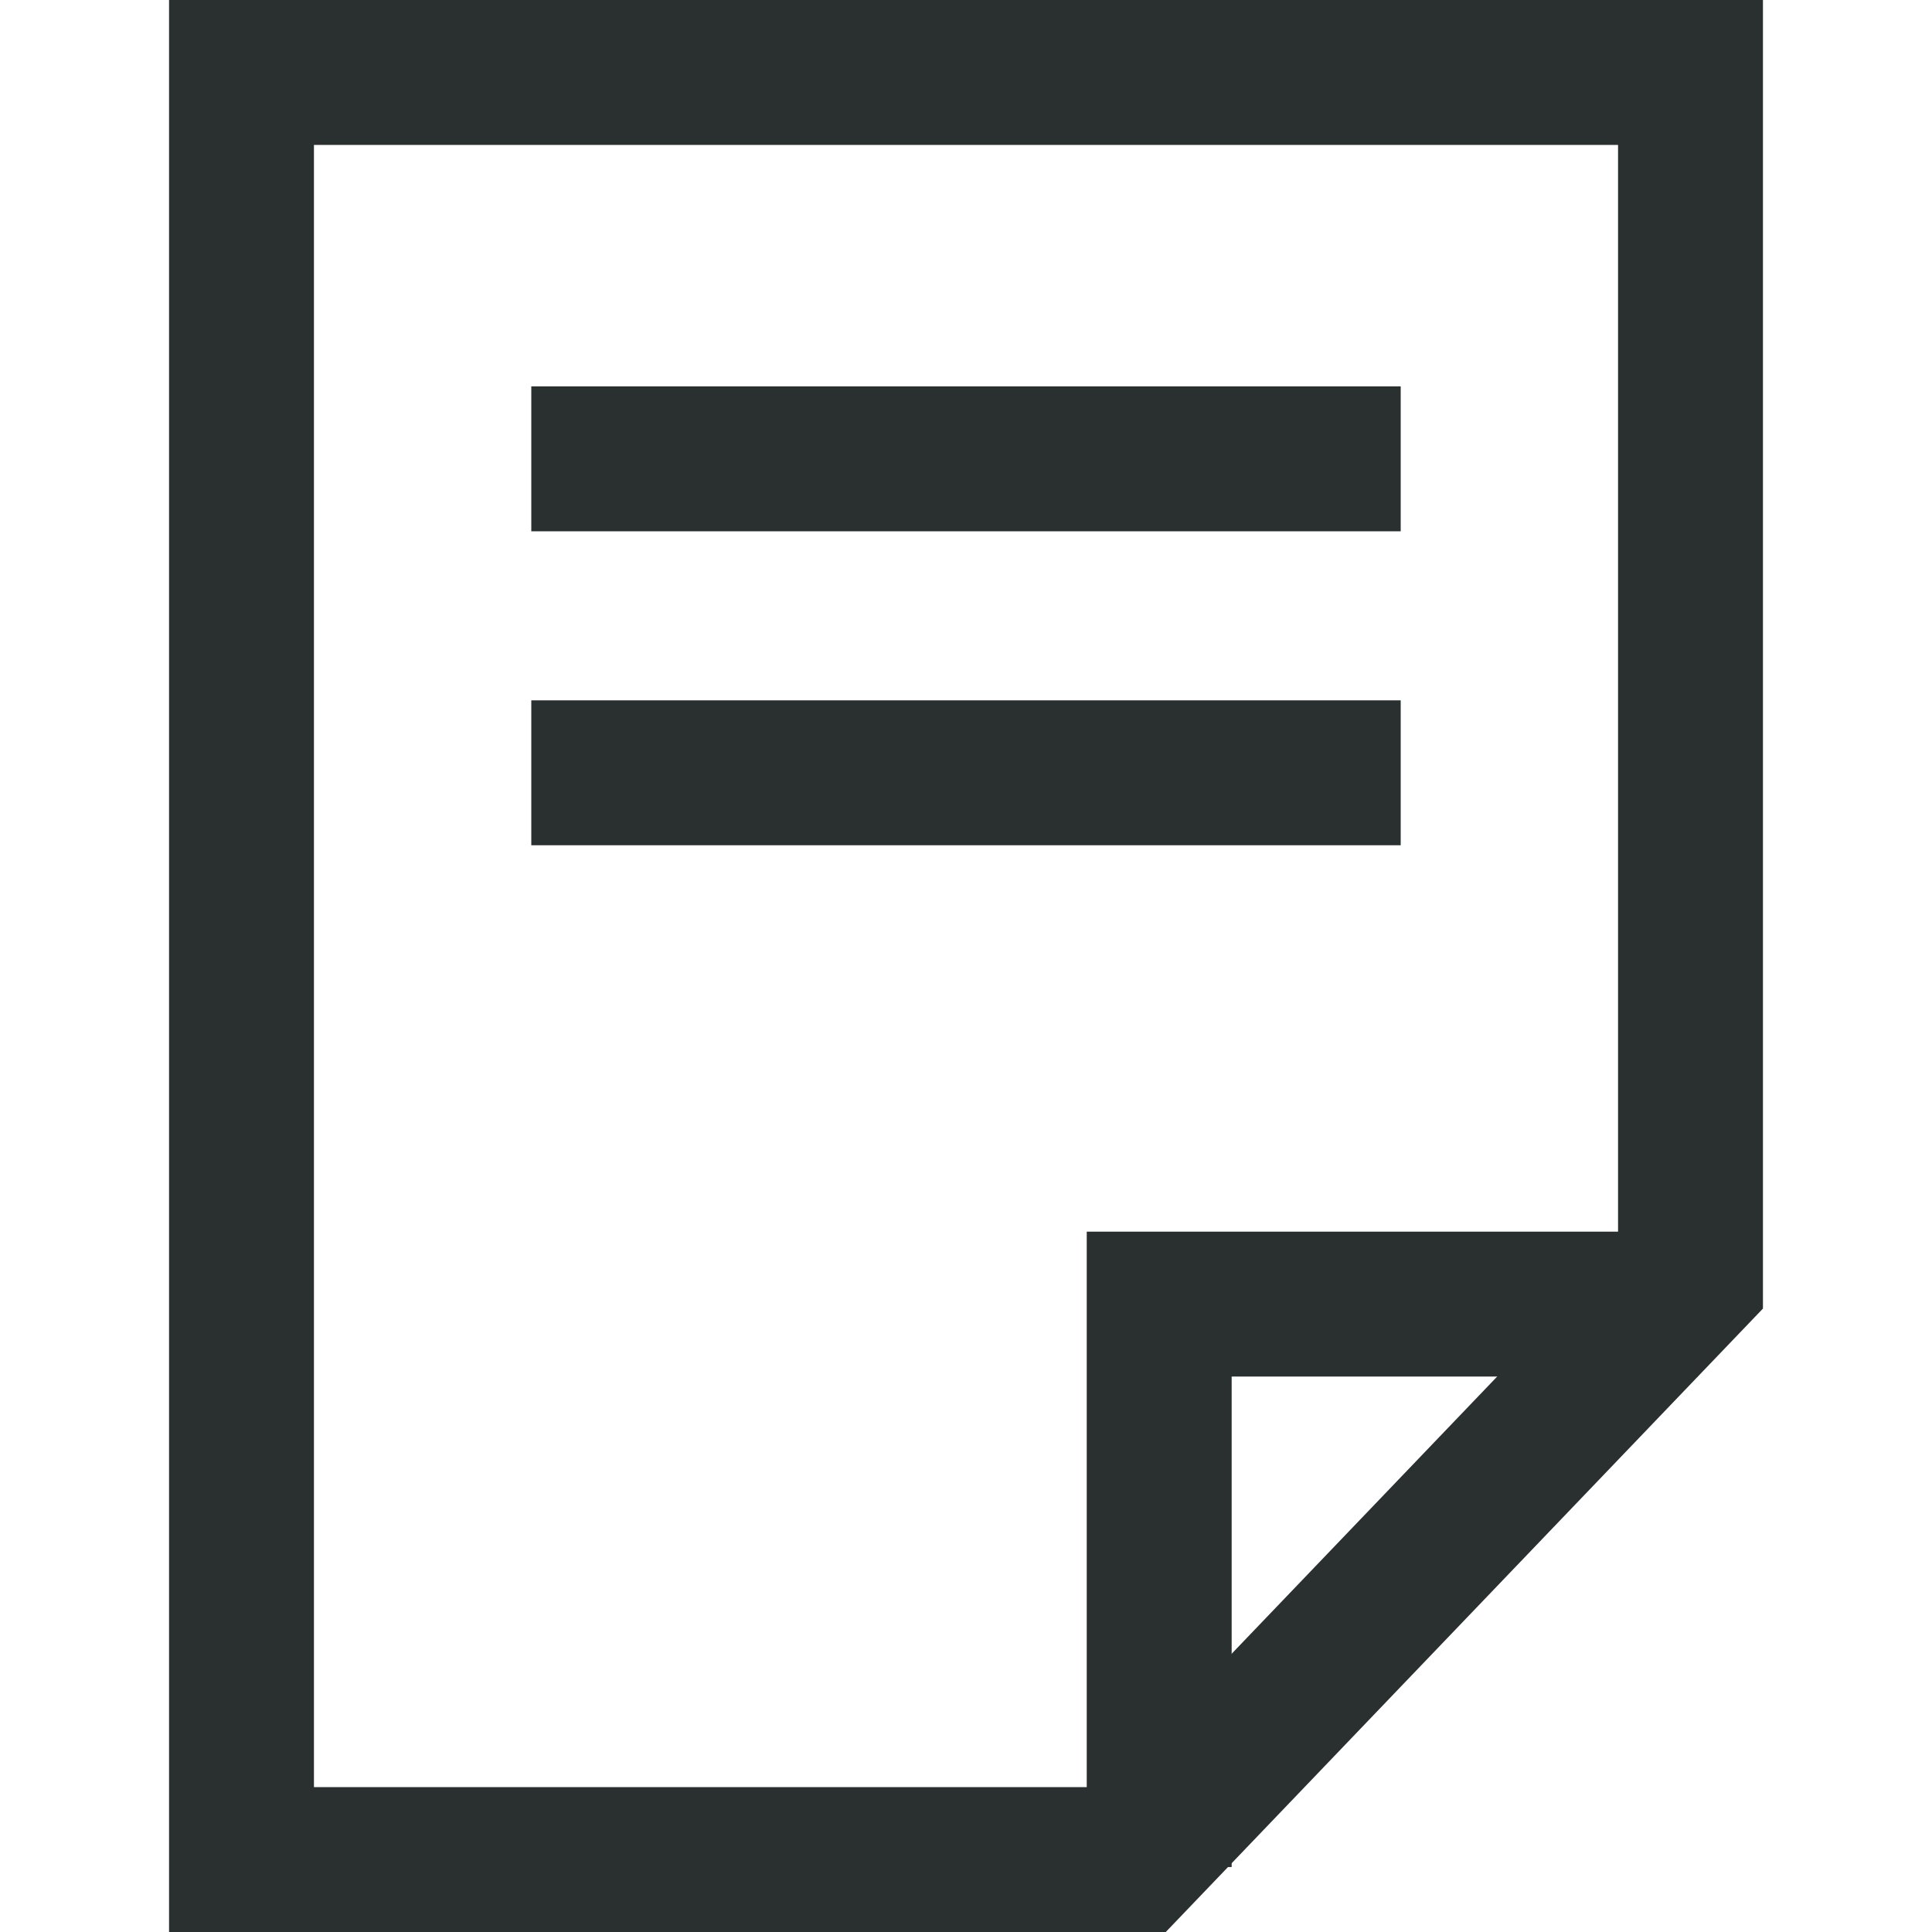
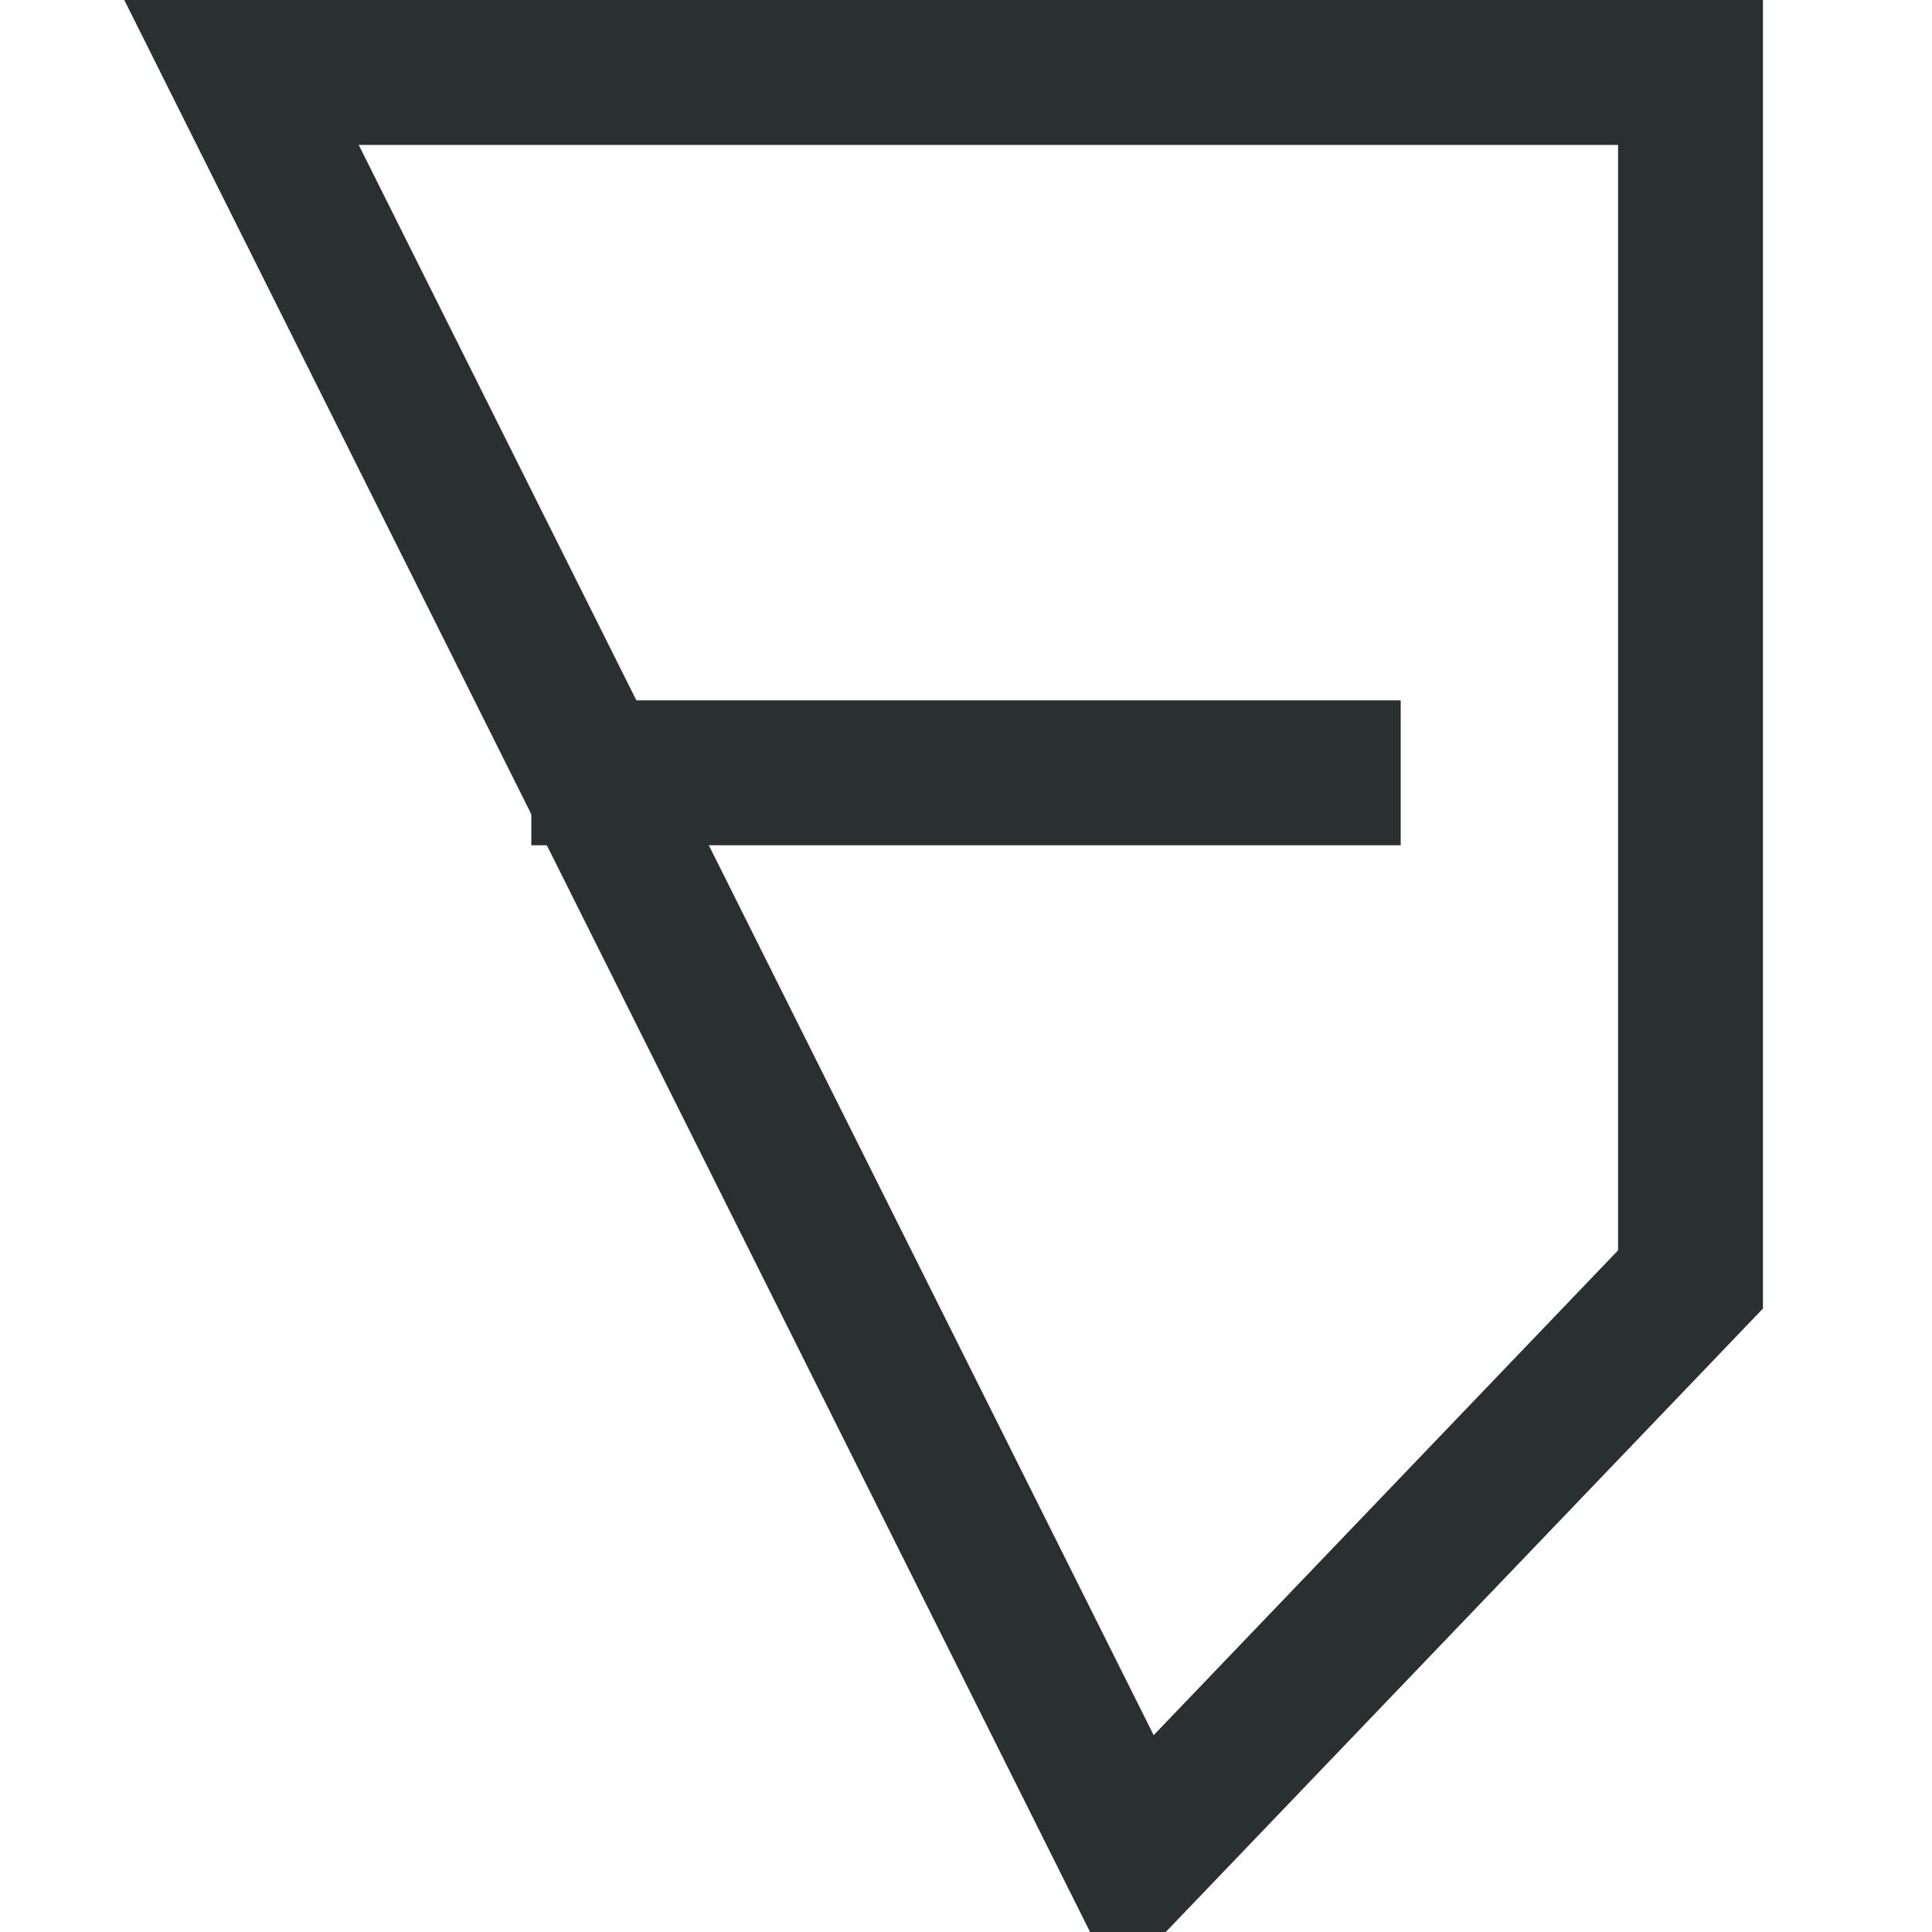
<svg xmlns="http://www.w3.org/2000/svg" width="40px" height="40px" viewBox="0 0 40 40" version="1.1">
  <title>Icon/Big/Attestation@1x</title>
  <g id="Icon/Big/Attestation" stroke="none" stroke-width="1" fill="none" fill-rule="evenodd">
-     <path d="M35,1.5 L35,26.49 L23.496,38.5 L5,38.5 L5,1.5 L35,1.5 Z" id="Rectangle-Copy" stroke="#2A2F30" stroke-width="3" />
-     <polyline id="Path" stroke="#2A2F30" stroke-width="3" points="24 38.655 24 27 35.152 27" />
-     <line x1="12.5" y1="9.5" x2="27.5" y2="9.5" id="Line-5" stroke="#2A2F30" stroke-width="3" stroke-linecap="square" />
+     <path d="M35,1.5 L35,26.49 L23.496,38.5 L5,1.5 L35,1.5 Z" id="Rectangle-Copy" stroke="#2A2F30" stroke-width="3" />
    <line x1="12.5" y1="16" x2="27.5" y2="16" id="Line-5-Copy" stroke="#2A2F30" stroke-width="3" stroke-linecap="square" />
  </g>
</svg>